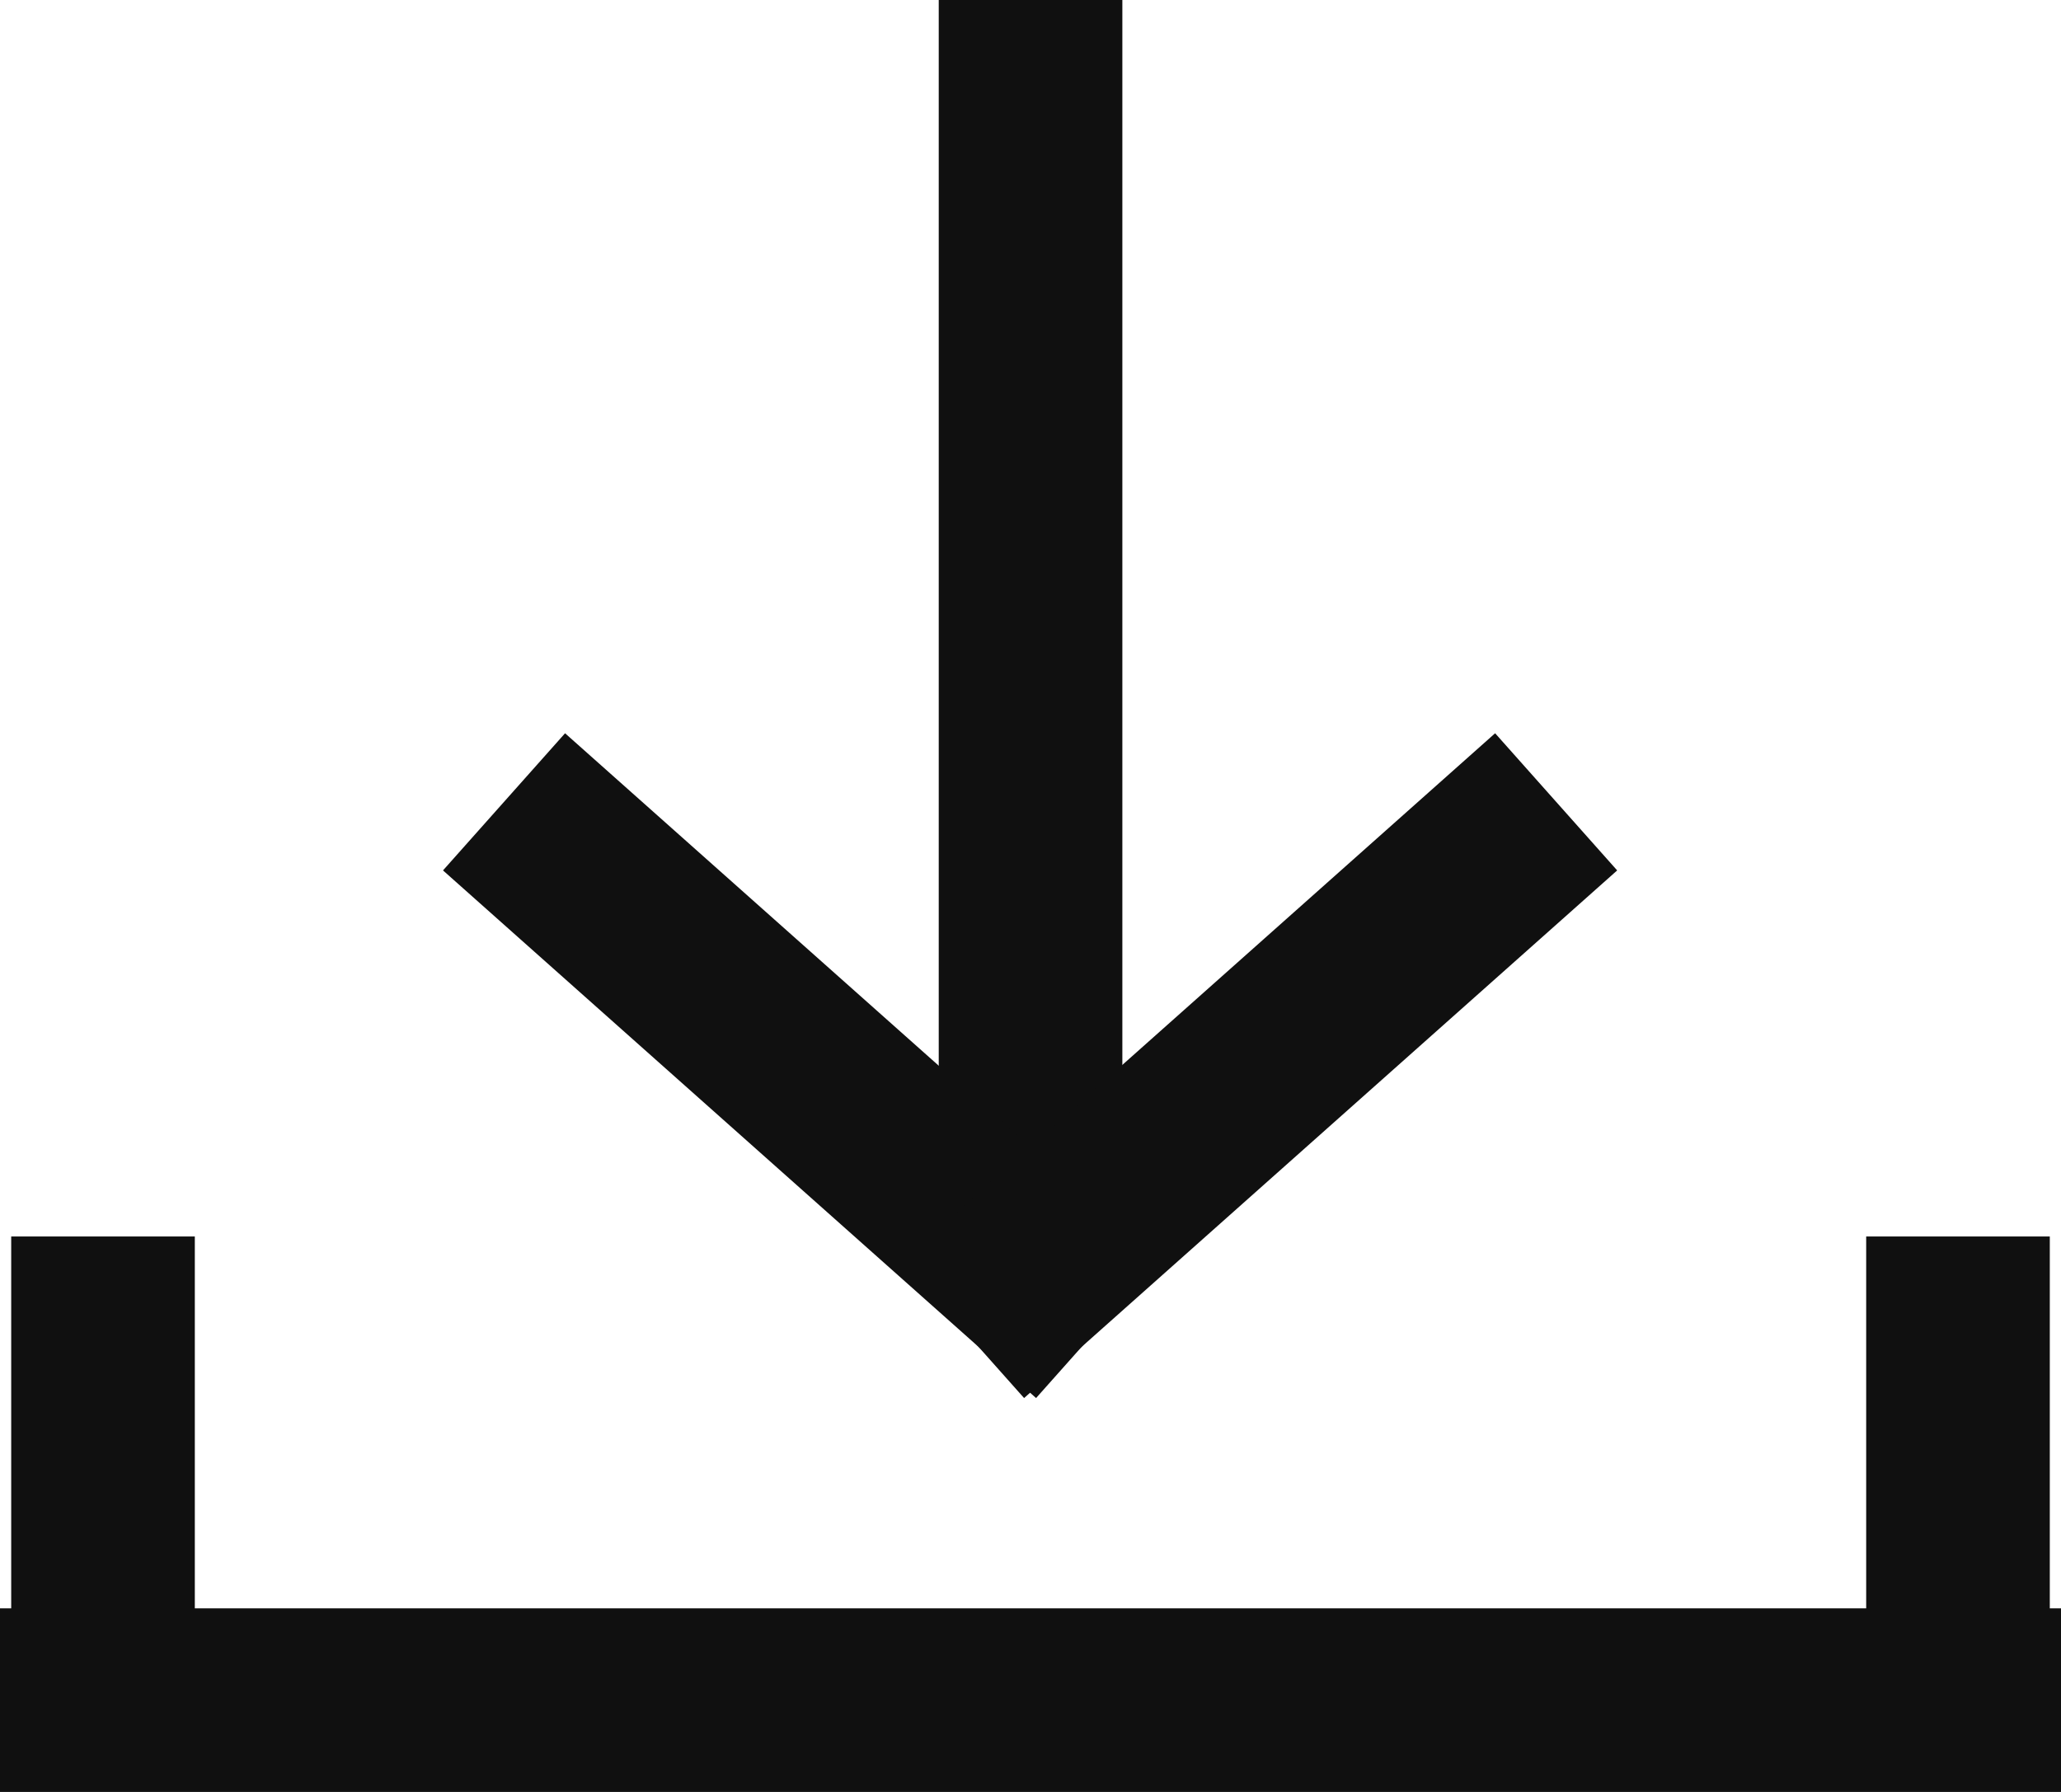
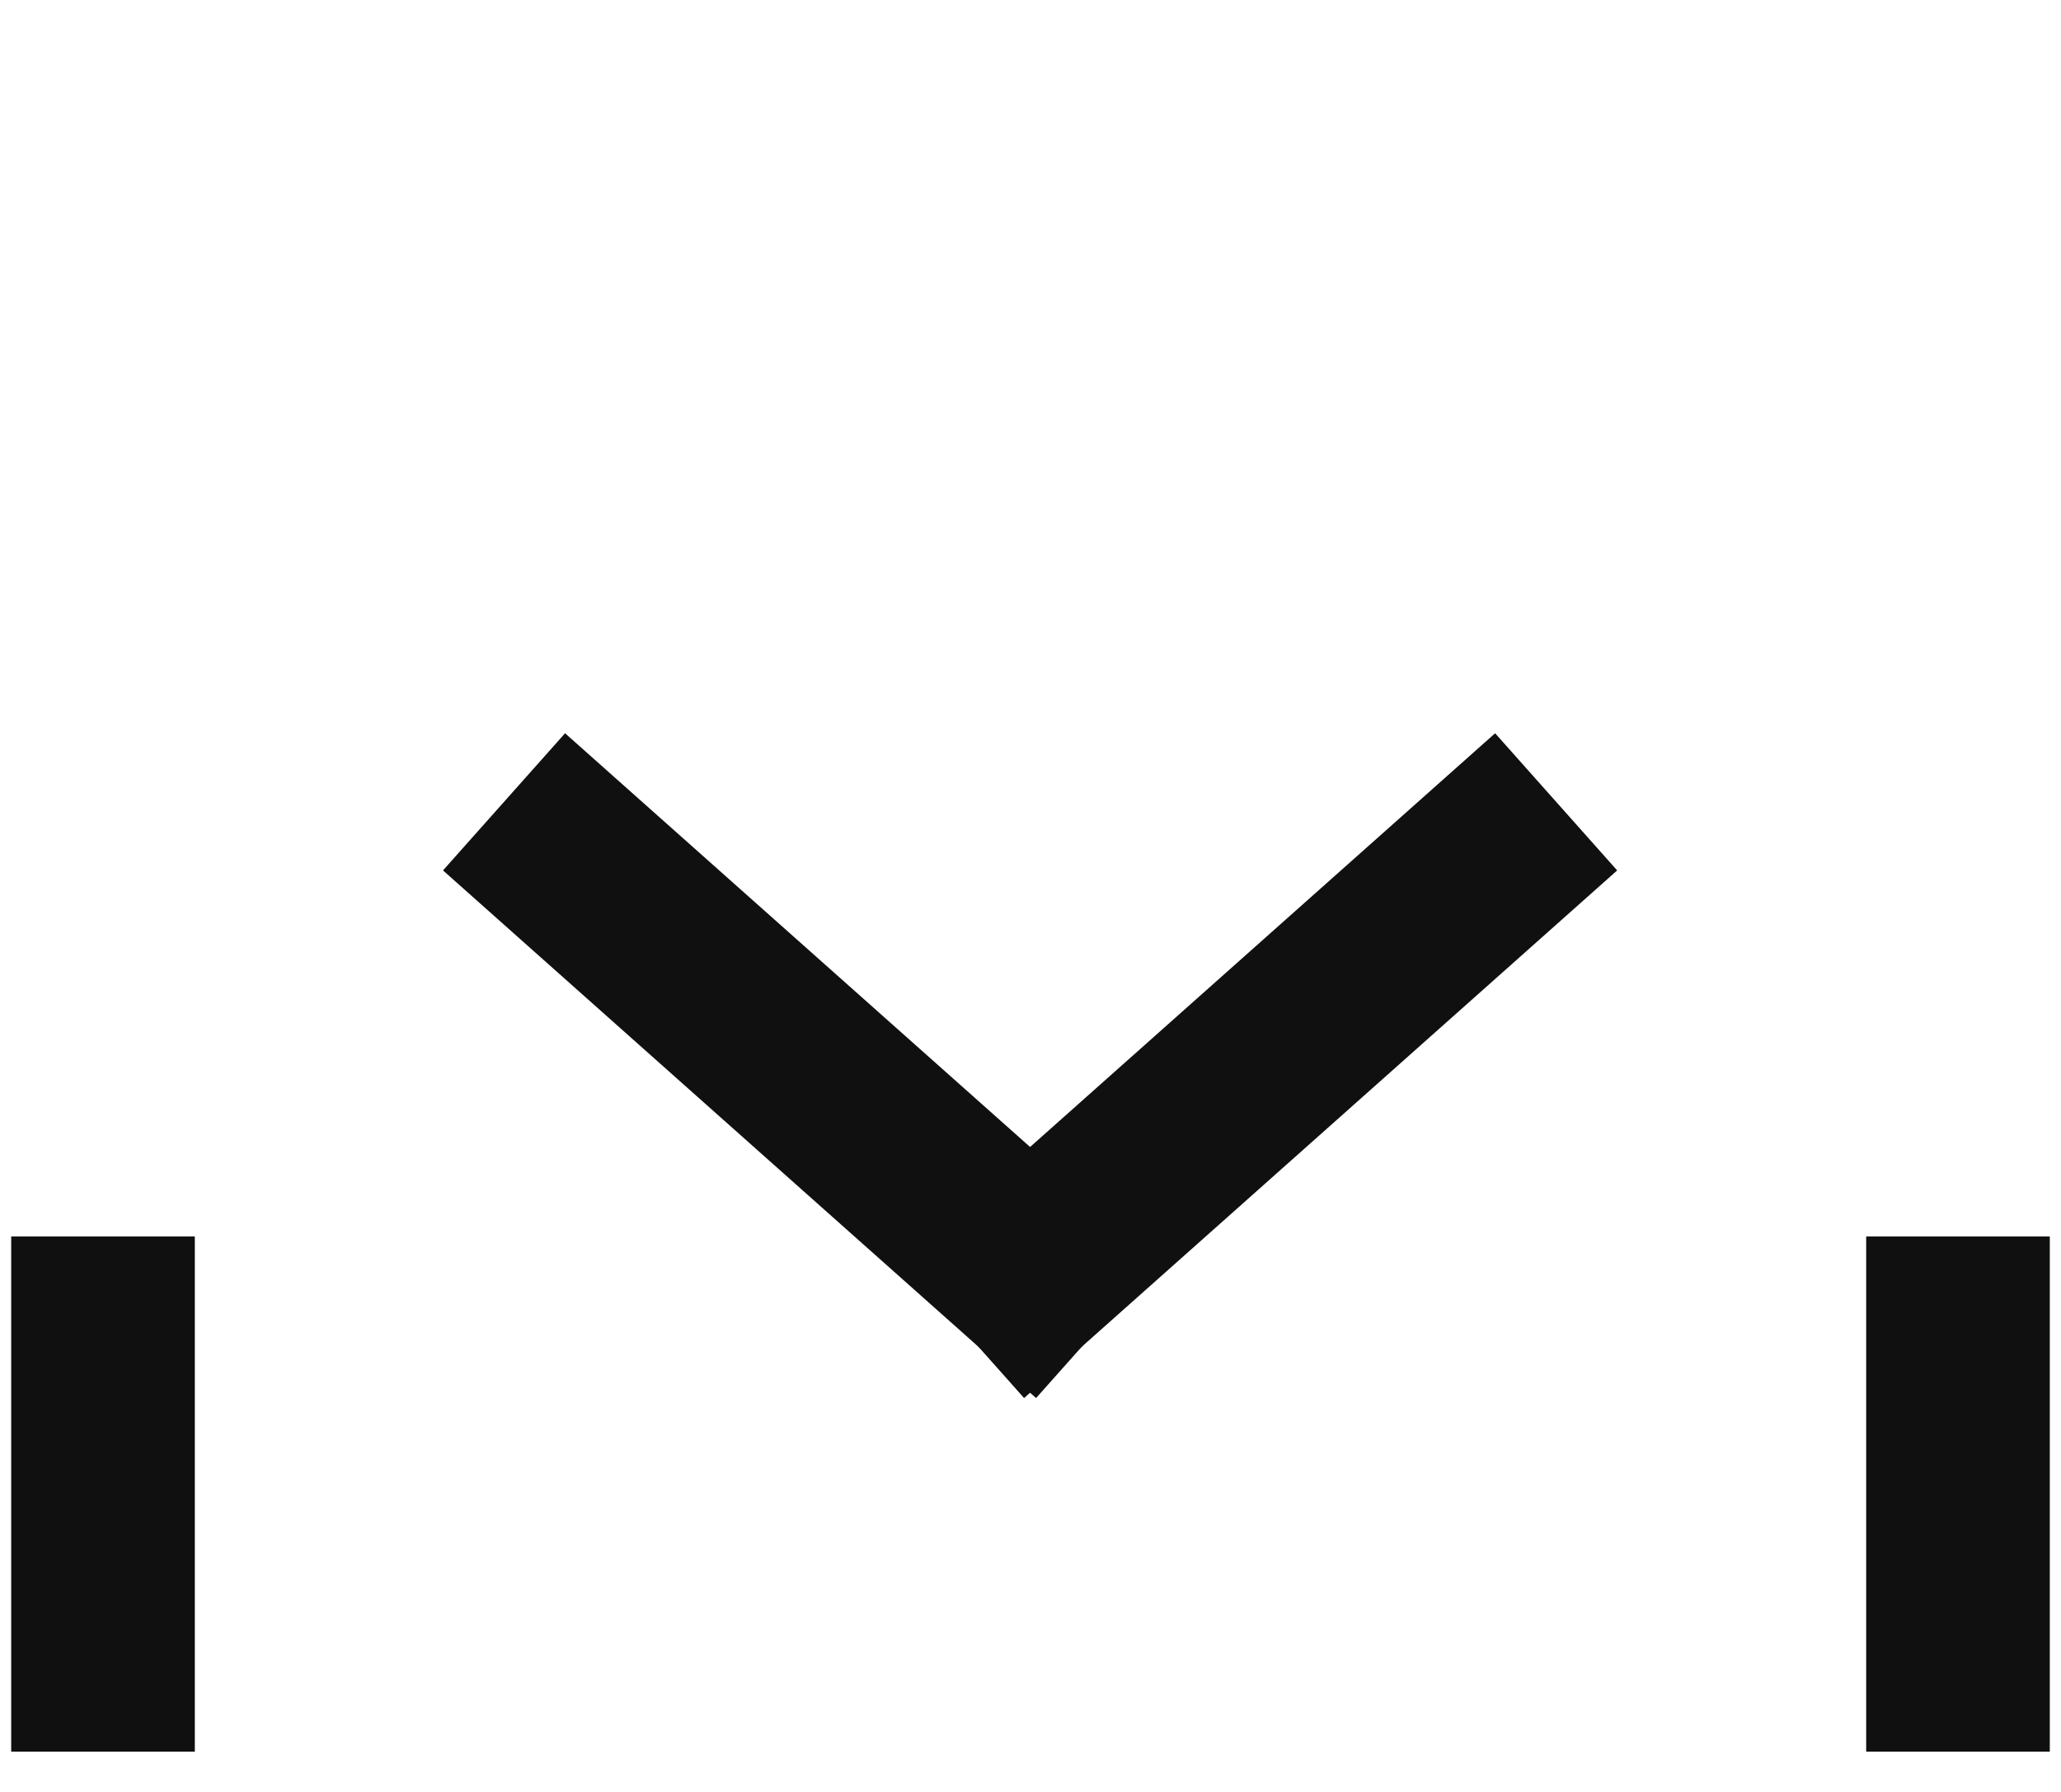
<svg xmlns="http://www.w3.org/2000/svg" id="グループ_29" data-name="グループ 29" width="22.449" height="19.521" viewBox="0 0 22.449 19.521">
  <line id="線_16" data-name="線 16" y2="5.612" transform="translate(1.122 13.47)" fill="none" stroke="#101010" stroke-width="2" />
  <line id="線_18" data-name="線 18" y2="5.612" transform="translate(21.327 13.47)" fill="none" stroke="#101010" stroke-width="2" />
-   <line id="線_17" data-name="線 17" x1="22.449" transform="translate(0 18.521)" fill="none" stroke="#101010" stroke-width="2" />
-   <line id="線_19" data-name="線 19" y2="13.47" transform="translate(11.225)" fill="none" stroke="#101010" stroke-width="2" />
  <line id="線_20" data-name="線 20" x1="6.46" y1="5.748" transform="translate(5.49 8.735)" fill="none" stroke="#101010" stroke-width="2" />
  <line id="線_28" data-name="線 28" y1="5.748" x2="6.46" transform="translate(10.49 8.735)" fill="none" stroke="#101010" stroke-width="2" />
</svg>